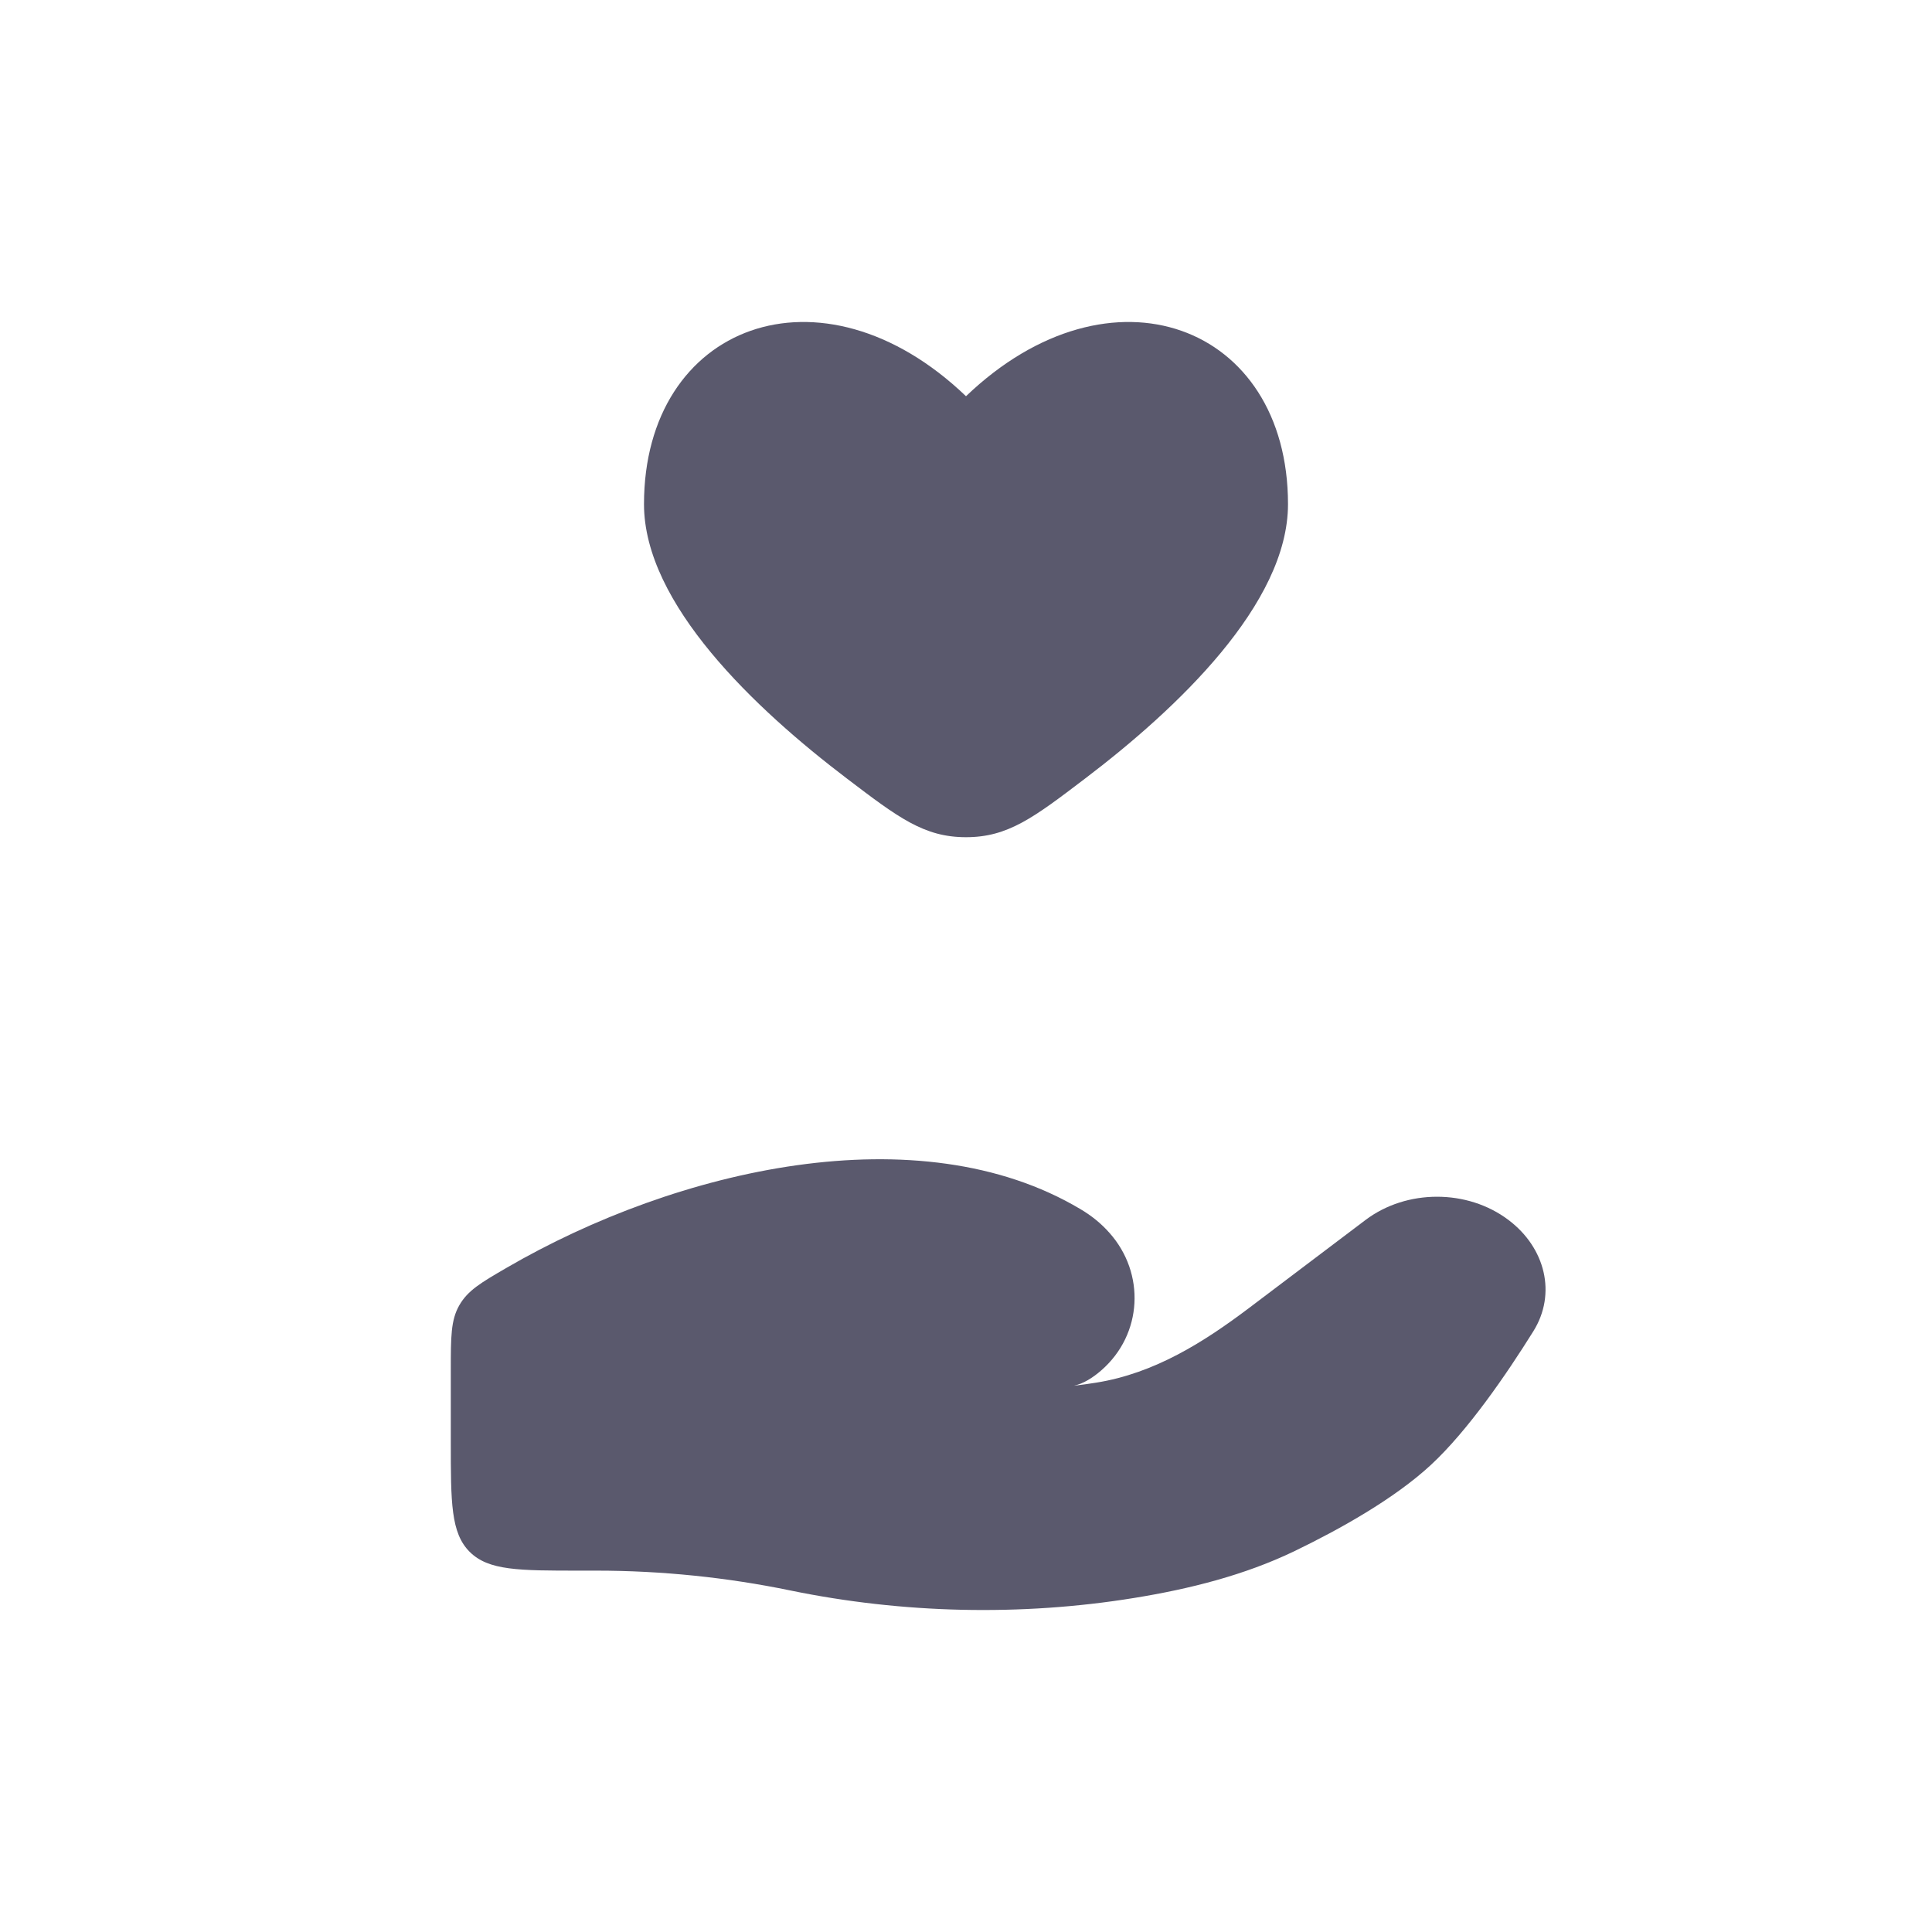
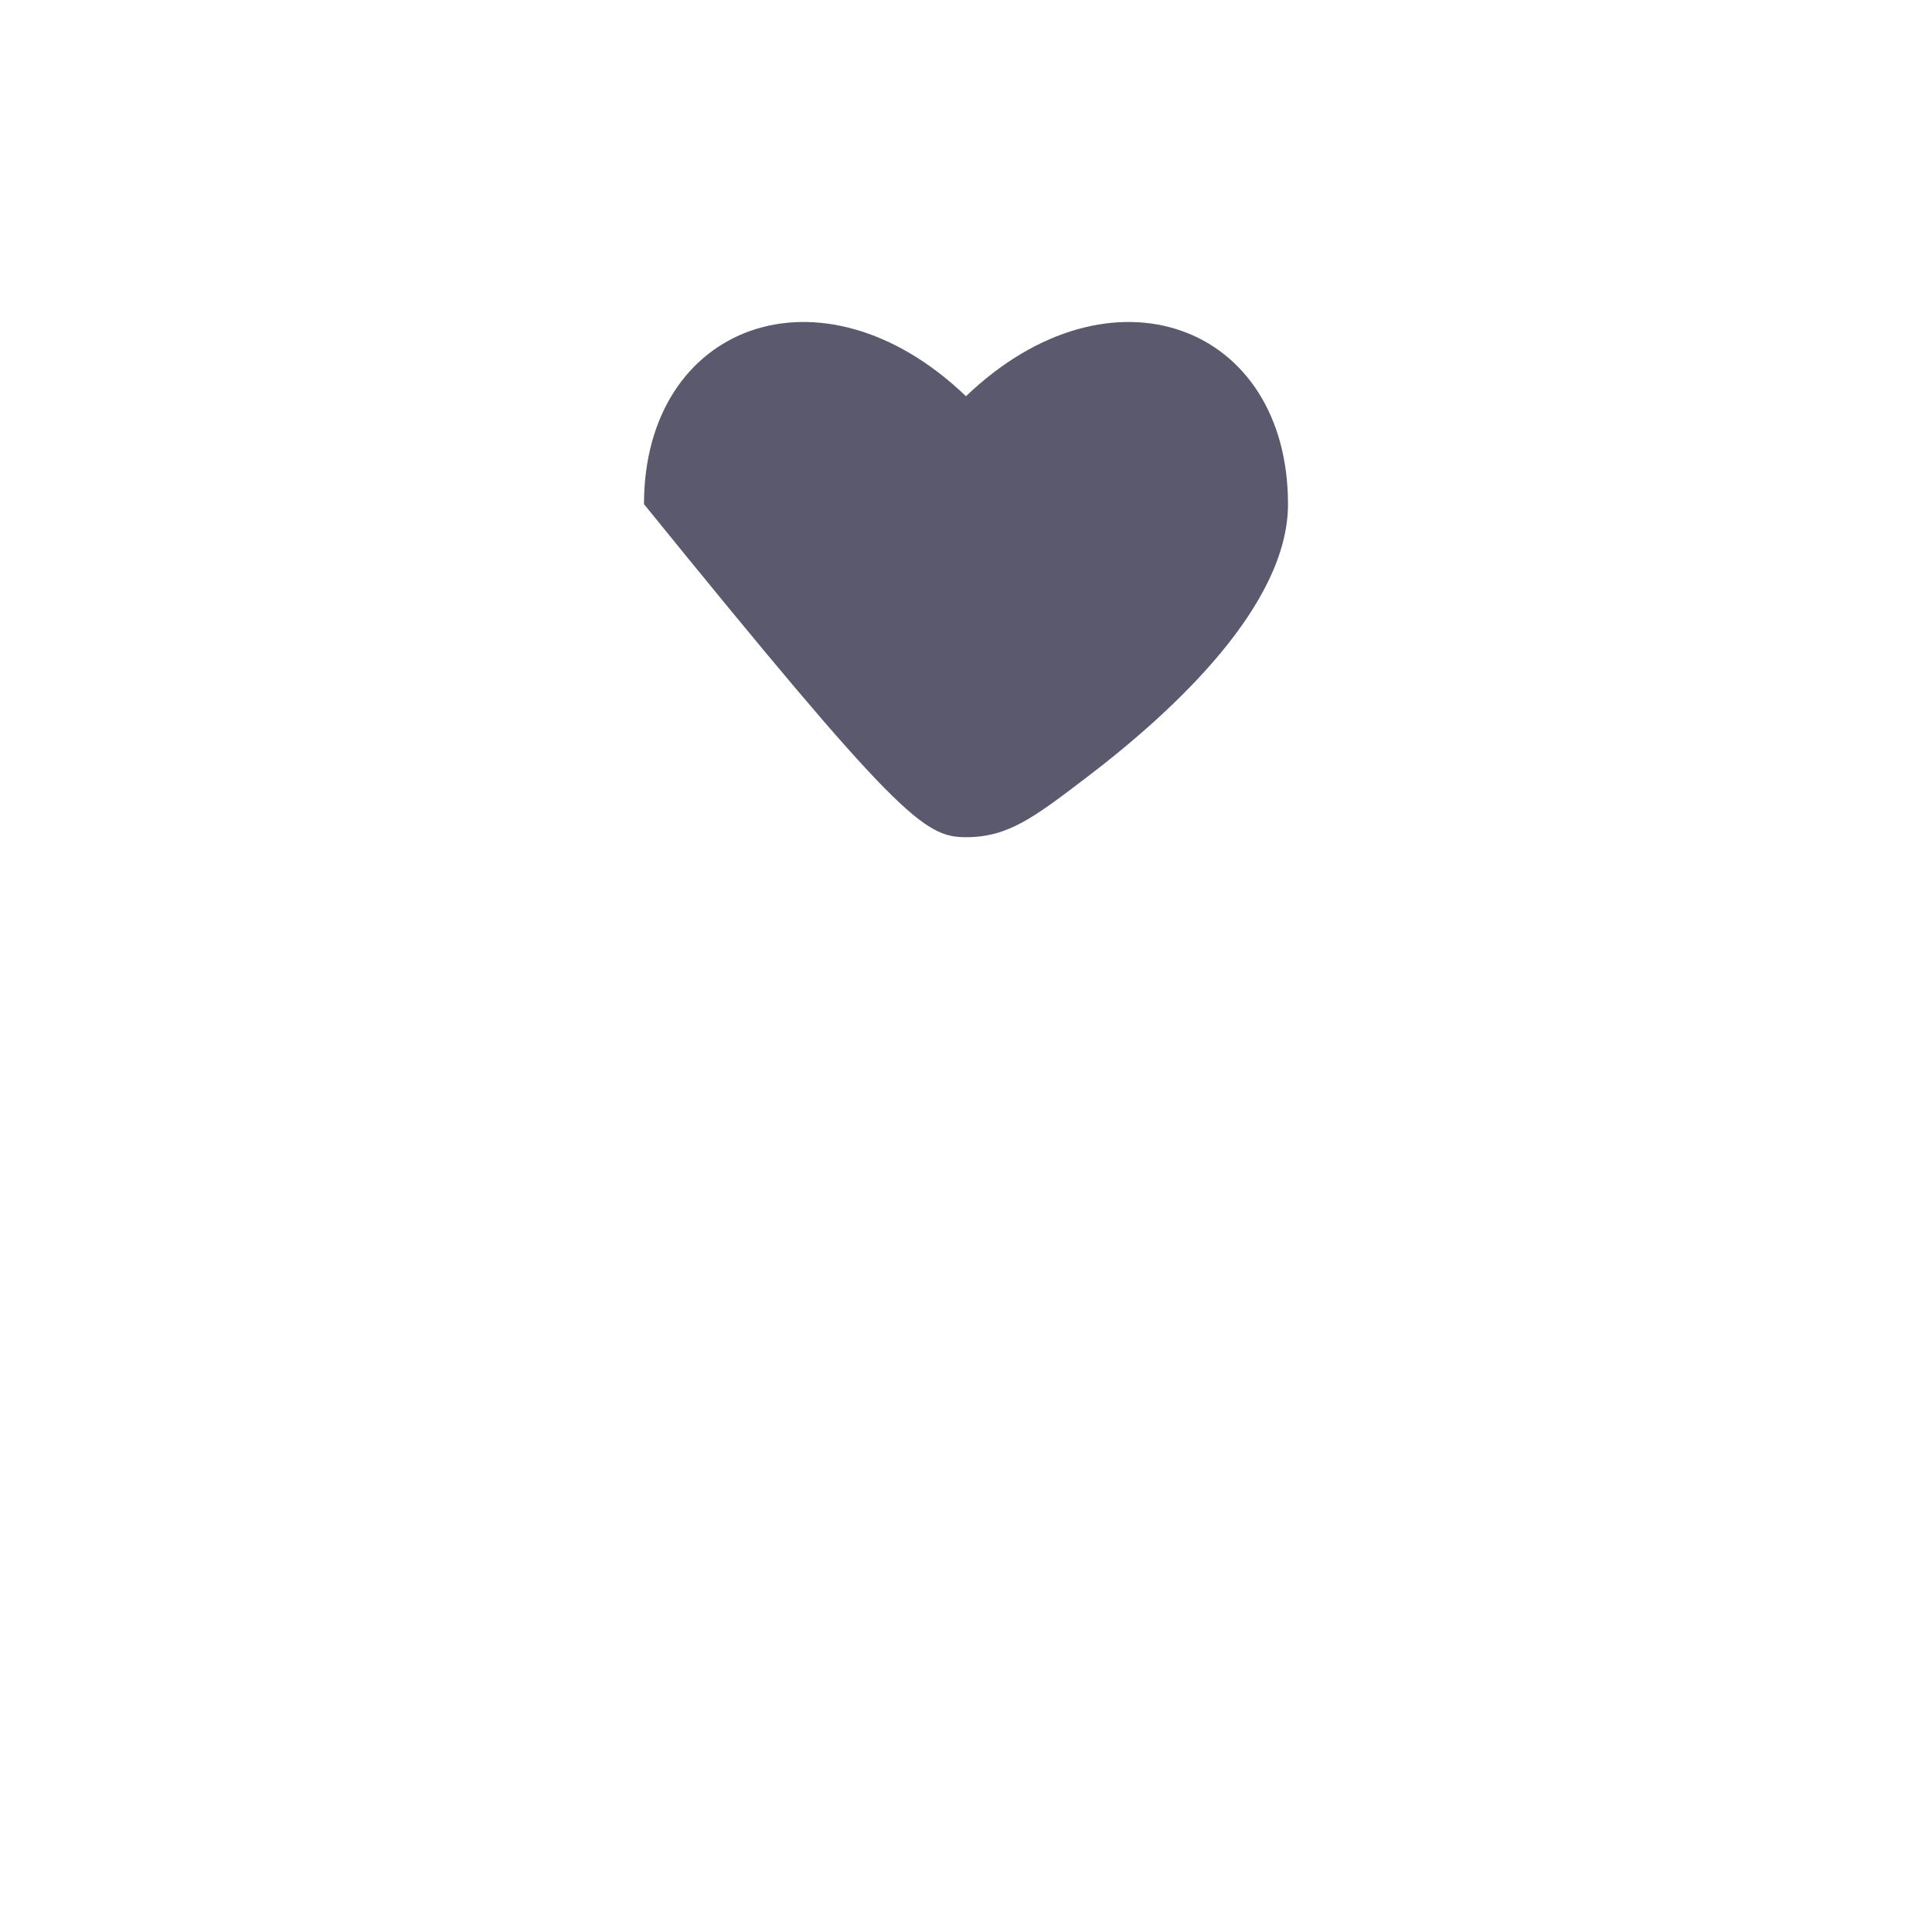
<svg xmlns="http://www.w3.org/2000/svg" width="24" height="24" viewBox="0 0 24 24" fill="none">
-   <path d="M8 6.263C8 7.502 9.381 8.806 10.52 9.671C11.159 10.157 11.479 10.4 12 10.4C12.521 10.4 12.841 10.157 13.48 9.671C14.619 8.806 16 7.502 16 6.263C16 4.031 13.8 3.198 12 4.922C10.2 3.198 8 4.031 8 6.263Z" fill="#5A596D" />
-   <path d="M7.408 19.511H7.2C6.445 19.511 6.068 19.511 5.834 19.277C5.6 19.043 5.6 18.665 5.6 17.911V17.021C5.6 16.607 5.6 16.399 5.706 16.214C5.813 16.029 5.973 15.935 6.295 15.748C8.411 14.518 11.417 13.825 13.423 15.021C13.558 15.101 13.679 15.198 13.782 15.315C14.229 15.816 14.196 16.573 13.682 17.022C13.573 17.117 13.457 17.189 13.341 17.214C13.437 17.203 13.528 17.19 13.616 17.176C14.345 17.06 14.957 16.67 15.518 16.247L16.963 15.155C17.473 14.77 18.23 14.77 18.739 15.155C19.198 15.501 19.338 16.072 19.048 16.537C18.71 17.079 18.233 17.773 17.776 18.197C17.317 18.622 16.635 19.001 16.078 19.27C15.46 19.567 14.779 19.739 14.085 19.851C12.679 20.079 11.213 20.044 9.821 19.758C9.034 19.595 8.216 19.511 7.408 19.511Z" fill="#5A596D" />
+   <path d="M8 6.263C11.159 10.157 11.479 10.4 12 10.4C12.521 10.4 12.841 10.157 13.48 9.671C14.619 8.806 16 7.502 16 6.263C16 4.031 13.8 3.198 12 4.922C10.2 3.198 8 4.031 8 6.263Z" fill="#5A596D" />
</svg>